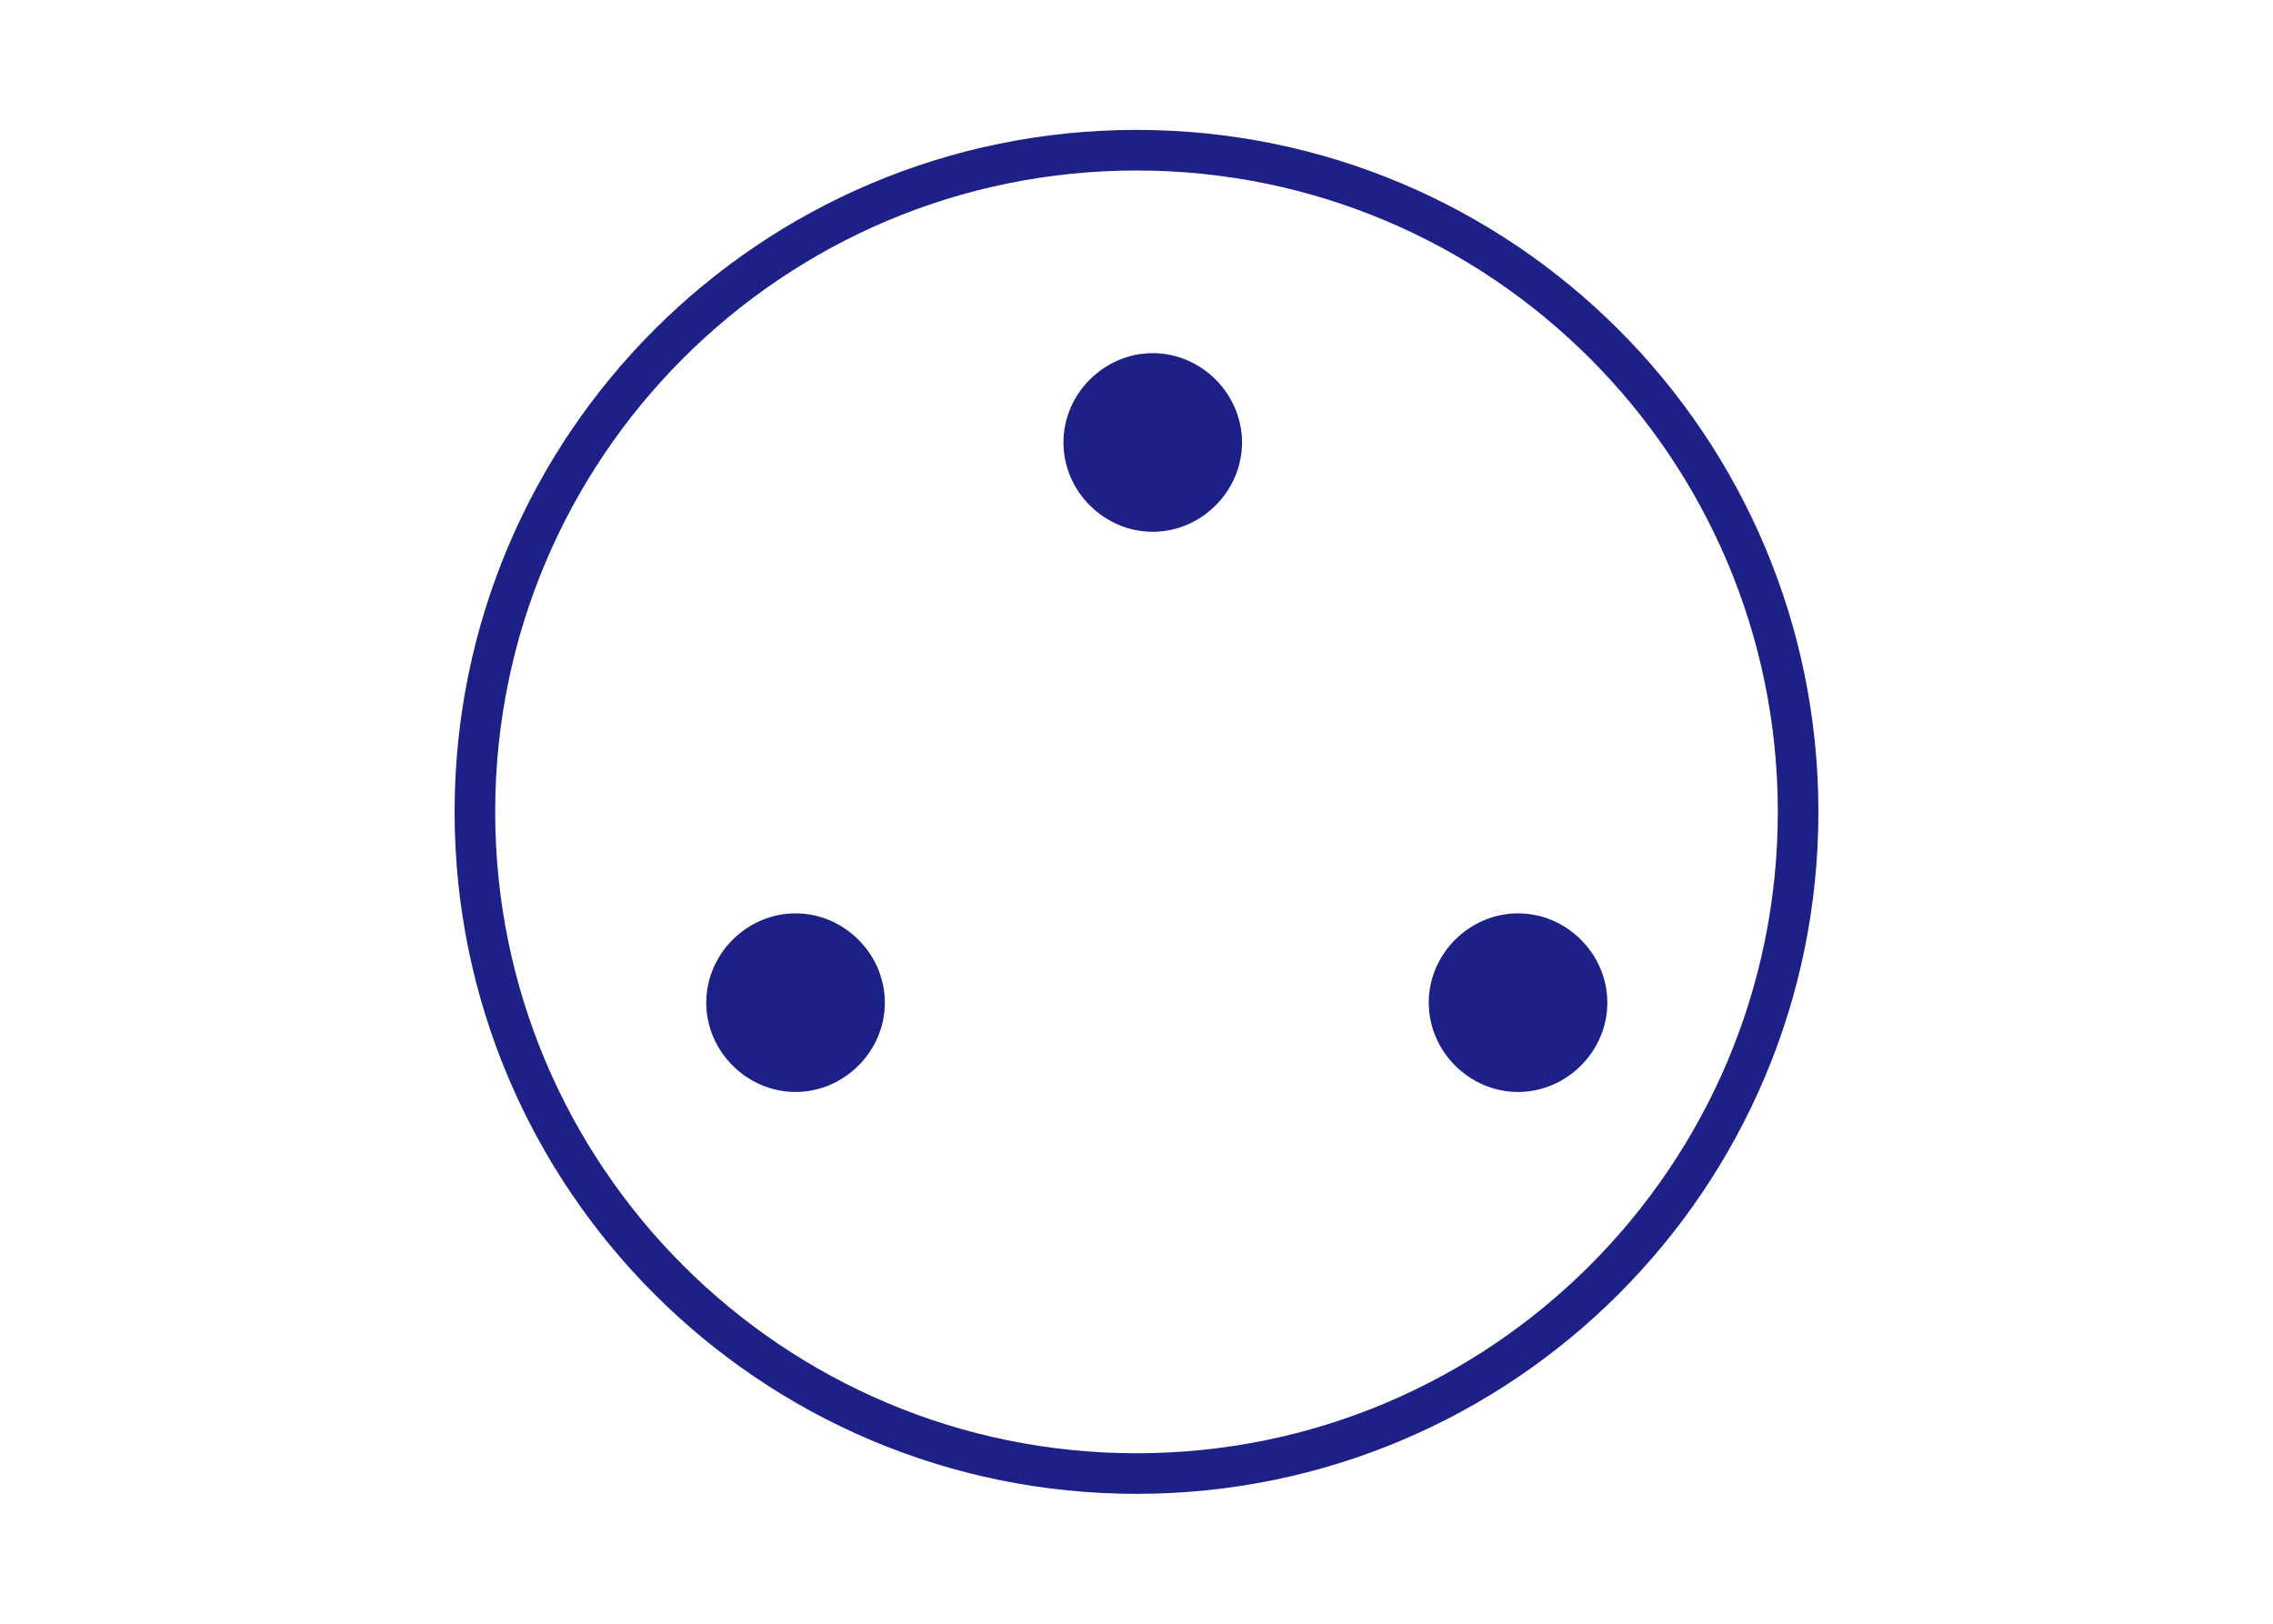
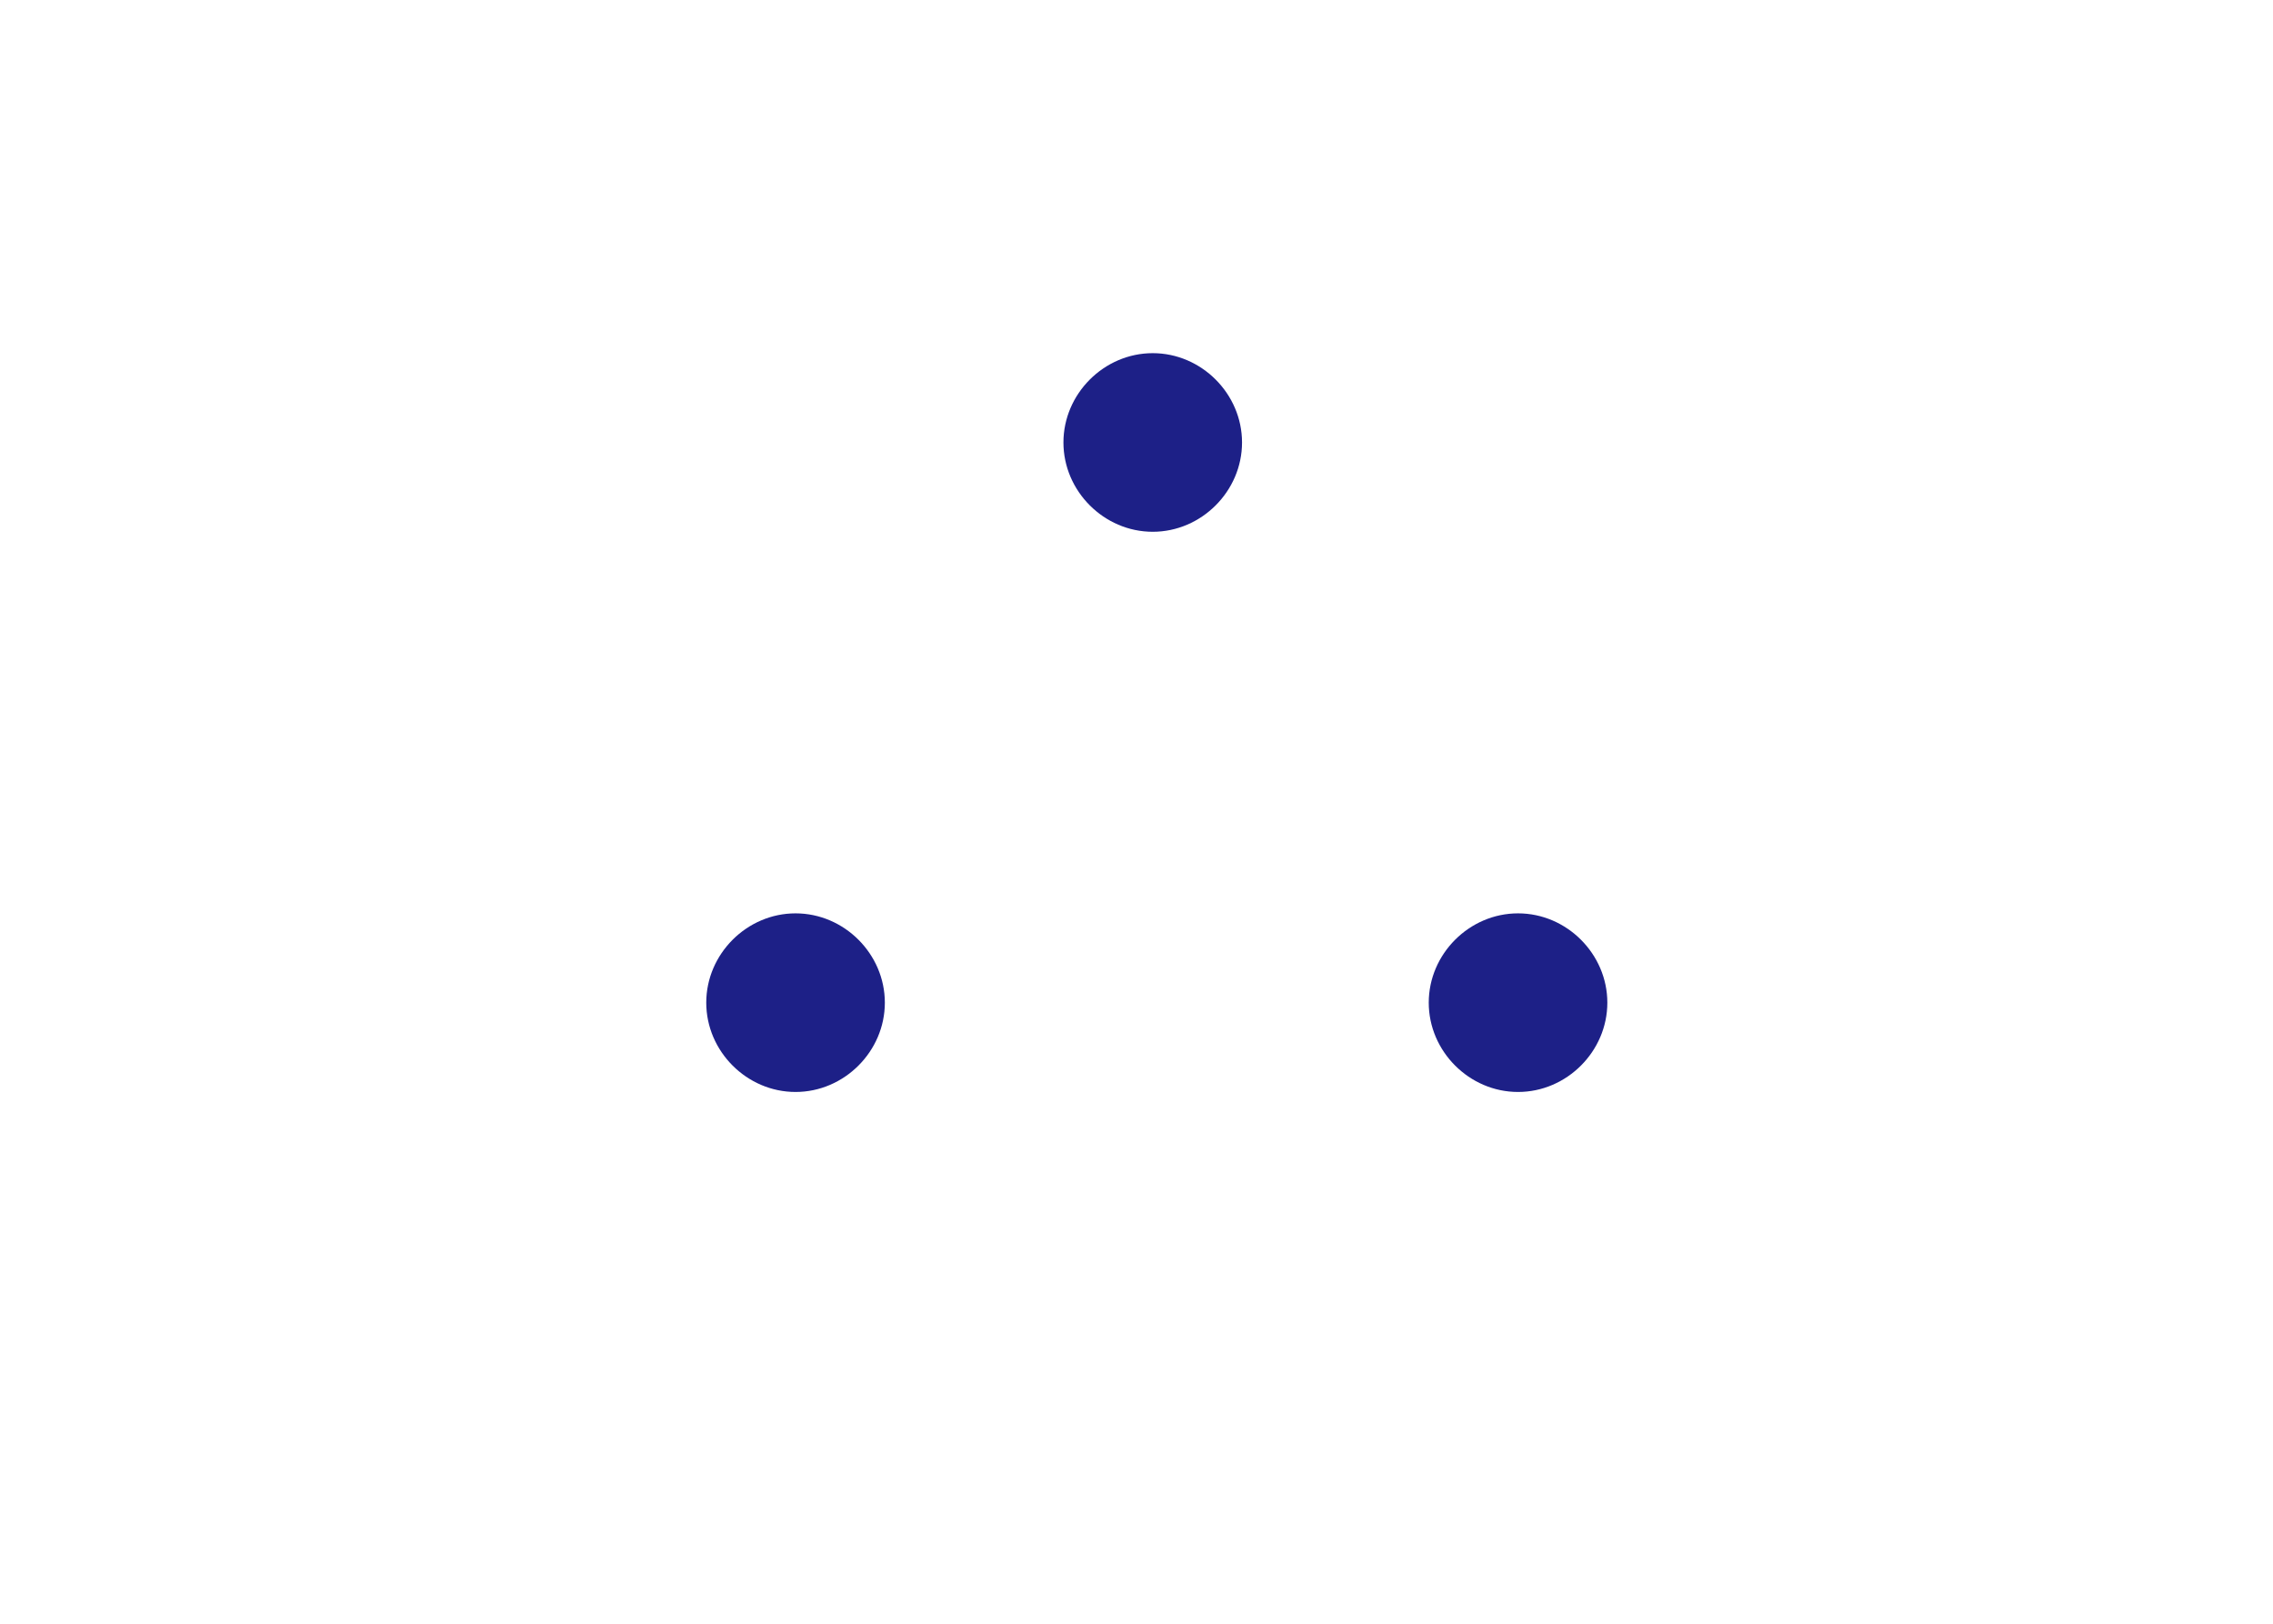
<svg xmlns="http://www.w3.org/2000/svg" version="1.1" id="图层_1" x="0px" y="0px" viewBox="0 0 56 40" style="enable-background:new 0 0 56 40;" xml:space="preserve">
  <style type="text/css">
	.st0{fill:none;stroke:#1D2087;stroke-miterlimit:10;}
	.st1{fill:#1D2087;}
</style>
-   <path class="st0" d="M28,3.7c9,0,16.3,7.3,16.3,16.3S37,36.3,28,36.3S11.7,29,11.7,20S19,3.7,28,3.7z" />
  <path class="st1" d="M28.4,8.7c1.2,0,2.2,1,2.2,2.2s-1,2.2-2.2,2.2s-2.2-1-2.2-2.2C26.2,9.7,27.2,8.7,28.4,8.7z" />
  <path class="st1" d="M19.6,22.5c1.2,0,2.2,1,2.2,2.2s-1,2.2-2.2,2.2s-2.2-1-2.2-2.2S18.4,22.5,19.6,22.5z" />
  <path class="st1" d="M37.4,22.5c1.2,0,2.2,1,2.2,2.2s-1,2.2-2.2,2.2s-2.2-1-2.2-2.2S36.2,22.5,37.4,22.5z" />
</svg>